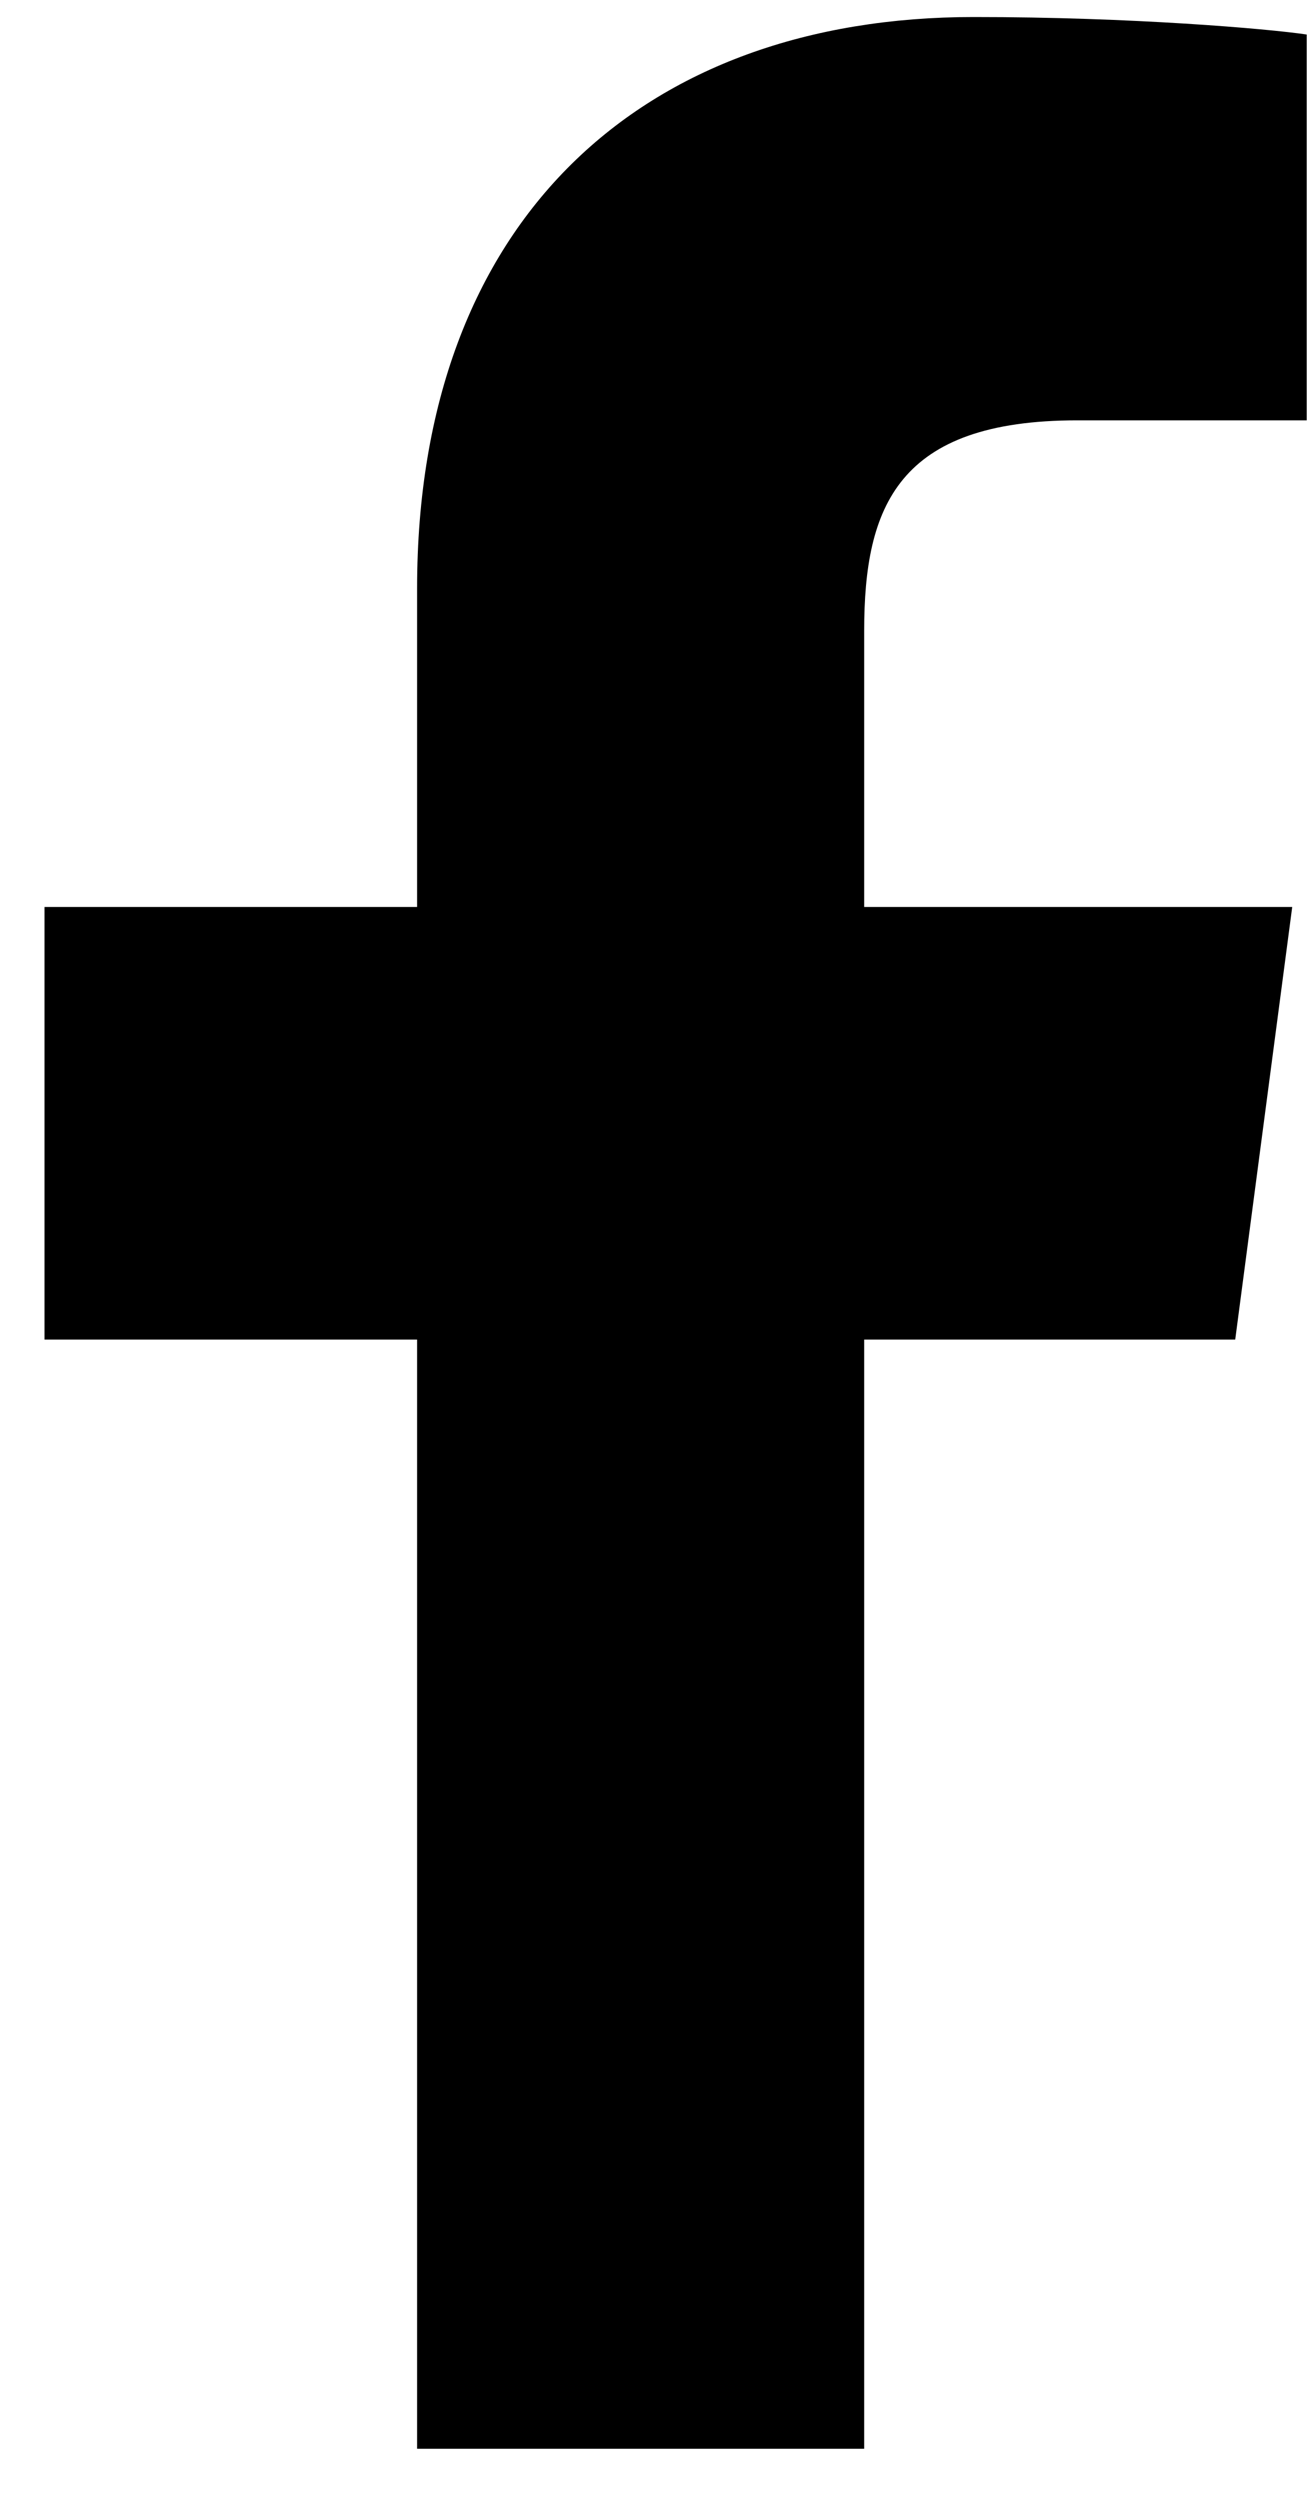
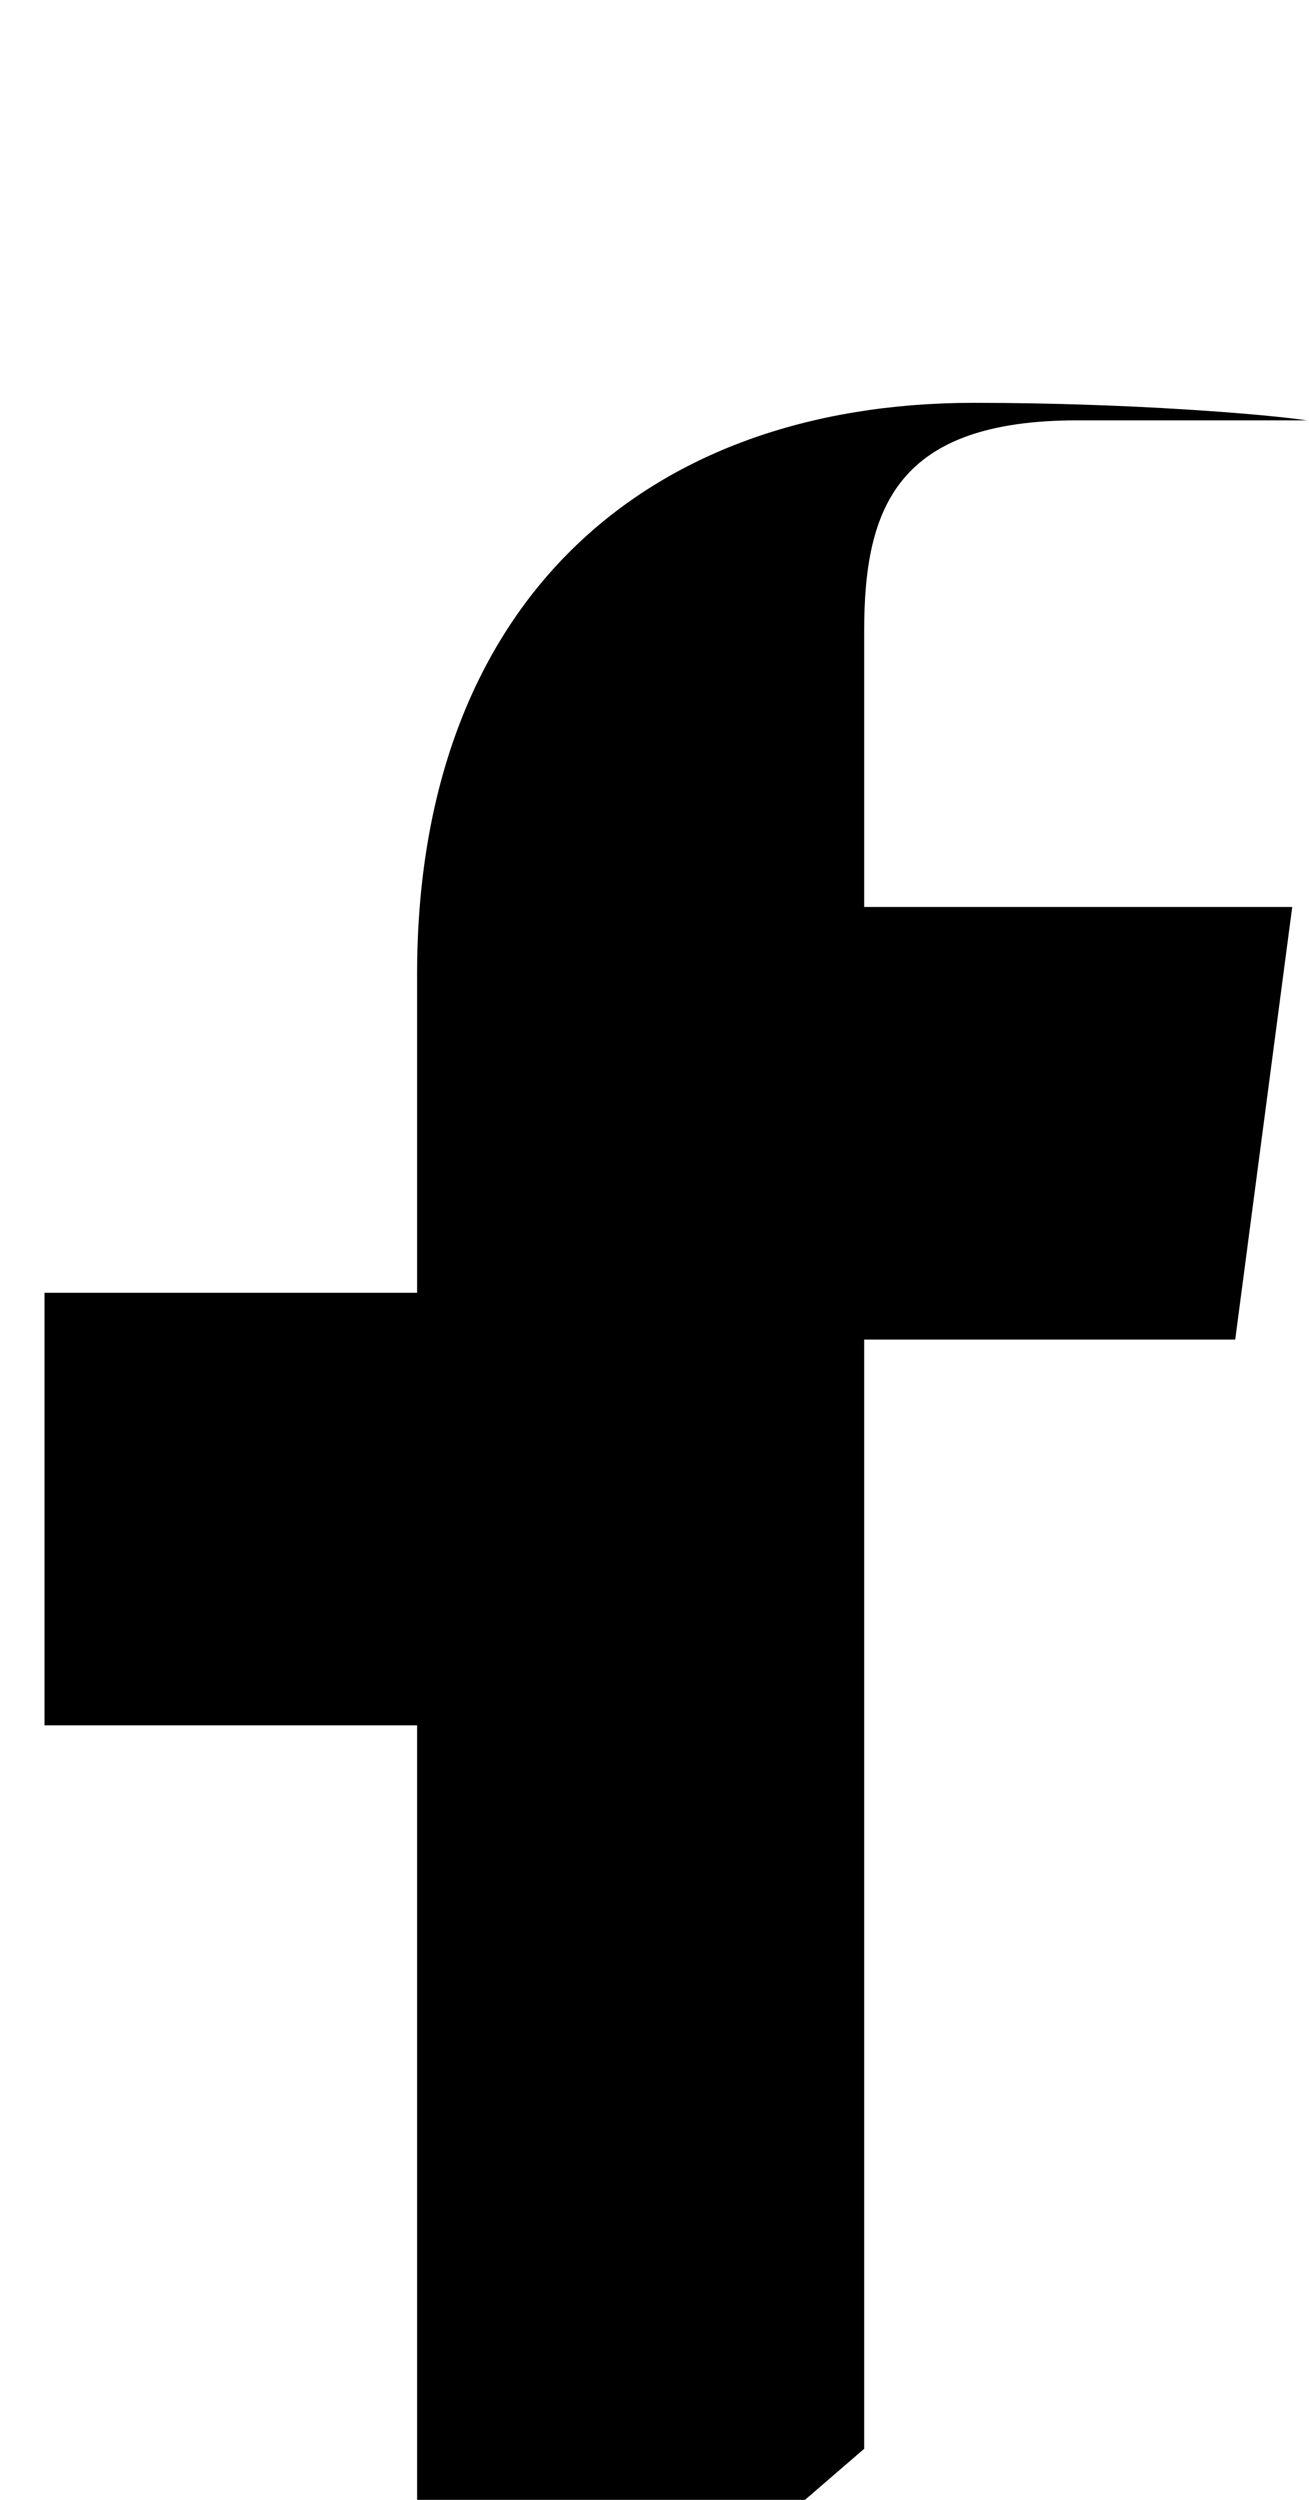
<svg xmlns="http://www.w3.org/2000/svg" height="21" viewBox="0 0 11 21" width="11">
-   <path d="m1327.262 68.571v-9.318h3.118l.479-3.634h-3.597v-2.32c0-1.044.282-1.768 1.792-1.768h1.927v-3.241c-.331-.049-1.473-.147-2.799-.147-2.775 0-4.677 1.694-4.677 4.8v2.676h-3.131v3.634h3.131v9.318z" transform="translate(-1320 -48)" />
+   <path d="m1327.262 68.571v-9.318h3.118l.479-3.634h-3.597v-2.32c0-1.044.282-1.768 1.792-1.768h1.927c-.331-.049-1.473-.147-2.799-.147-2.775 0-4.677 1.694-4.677 4.8v2.676h-3.131v3.634h3.131v9.318z" transform="translate(-1320 -48)" />
</svg>